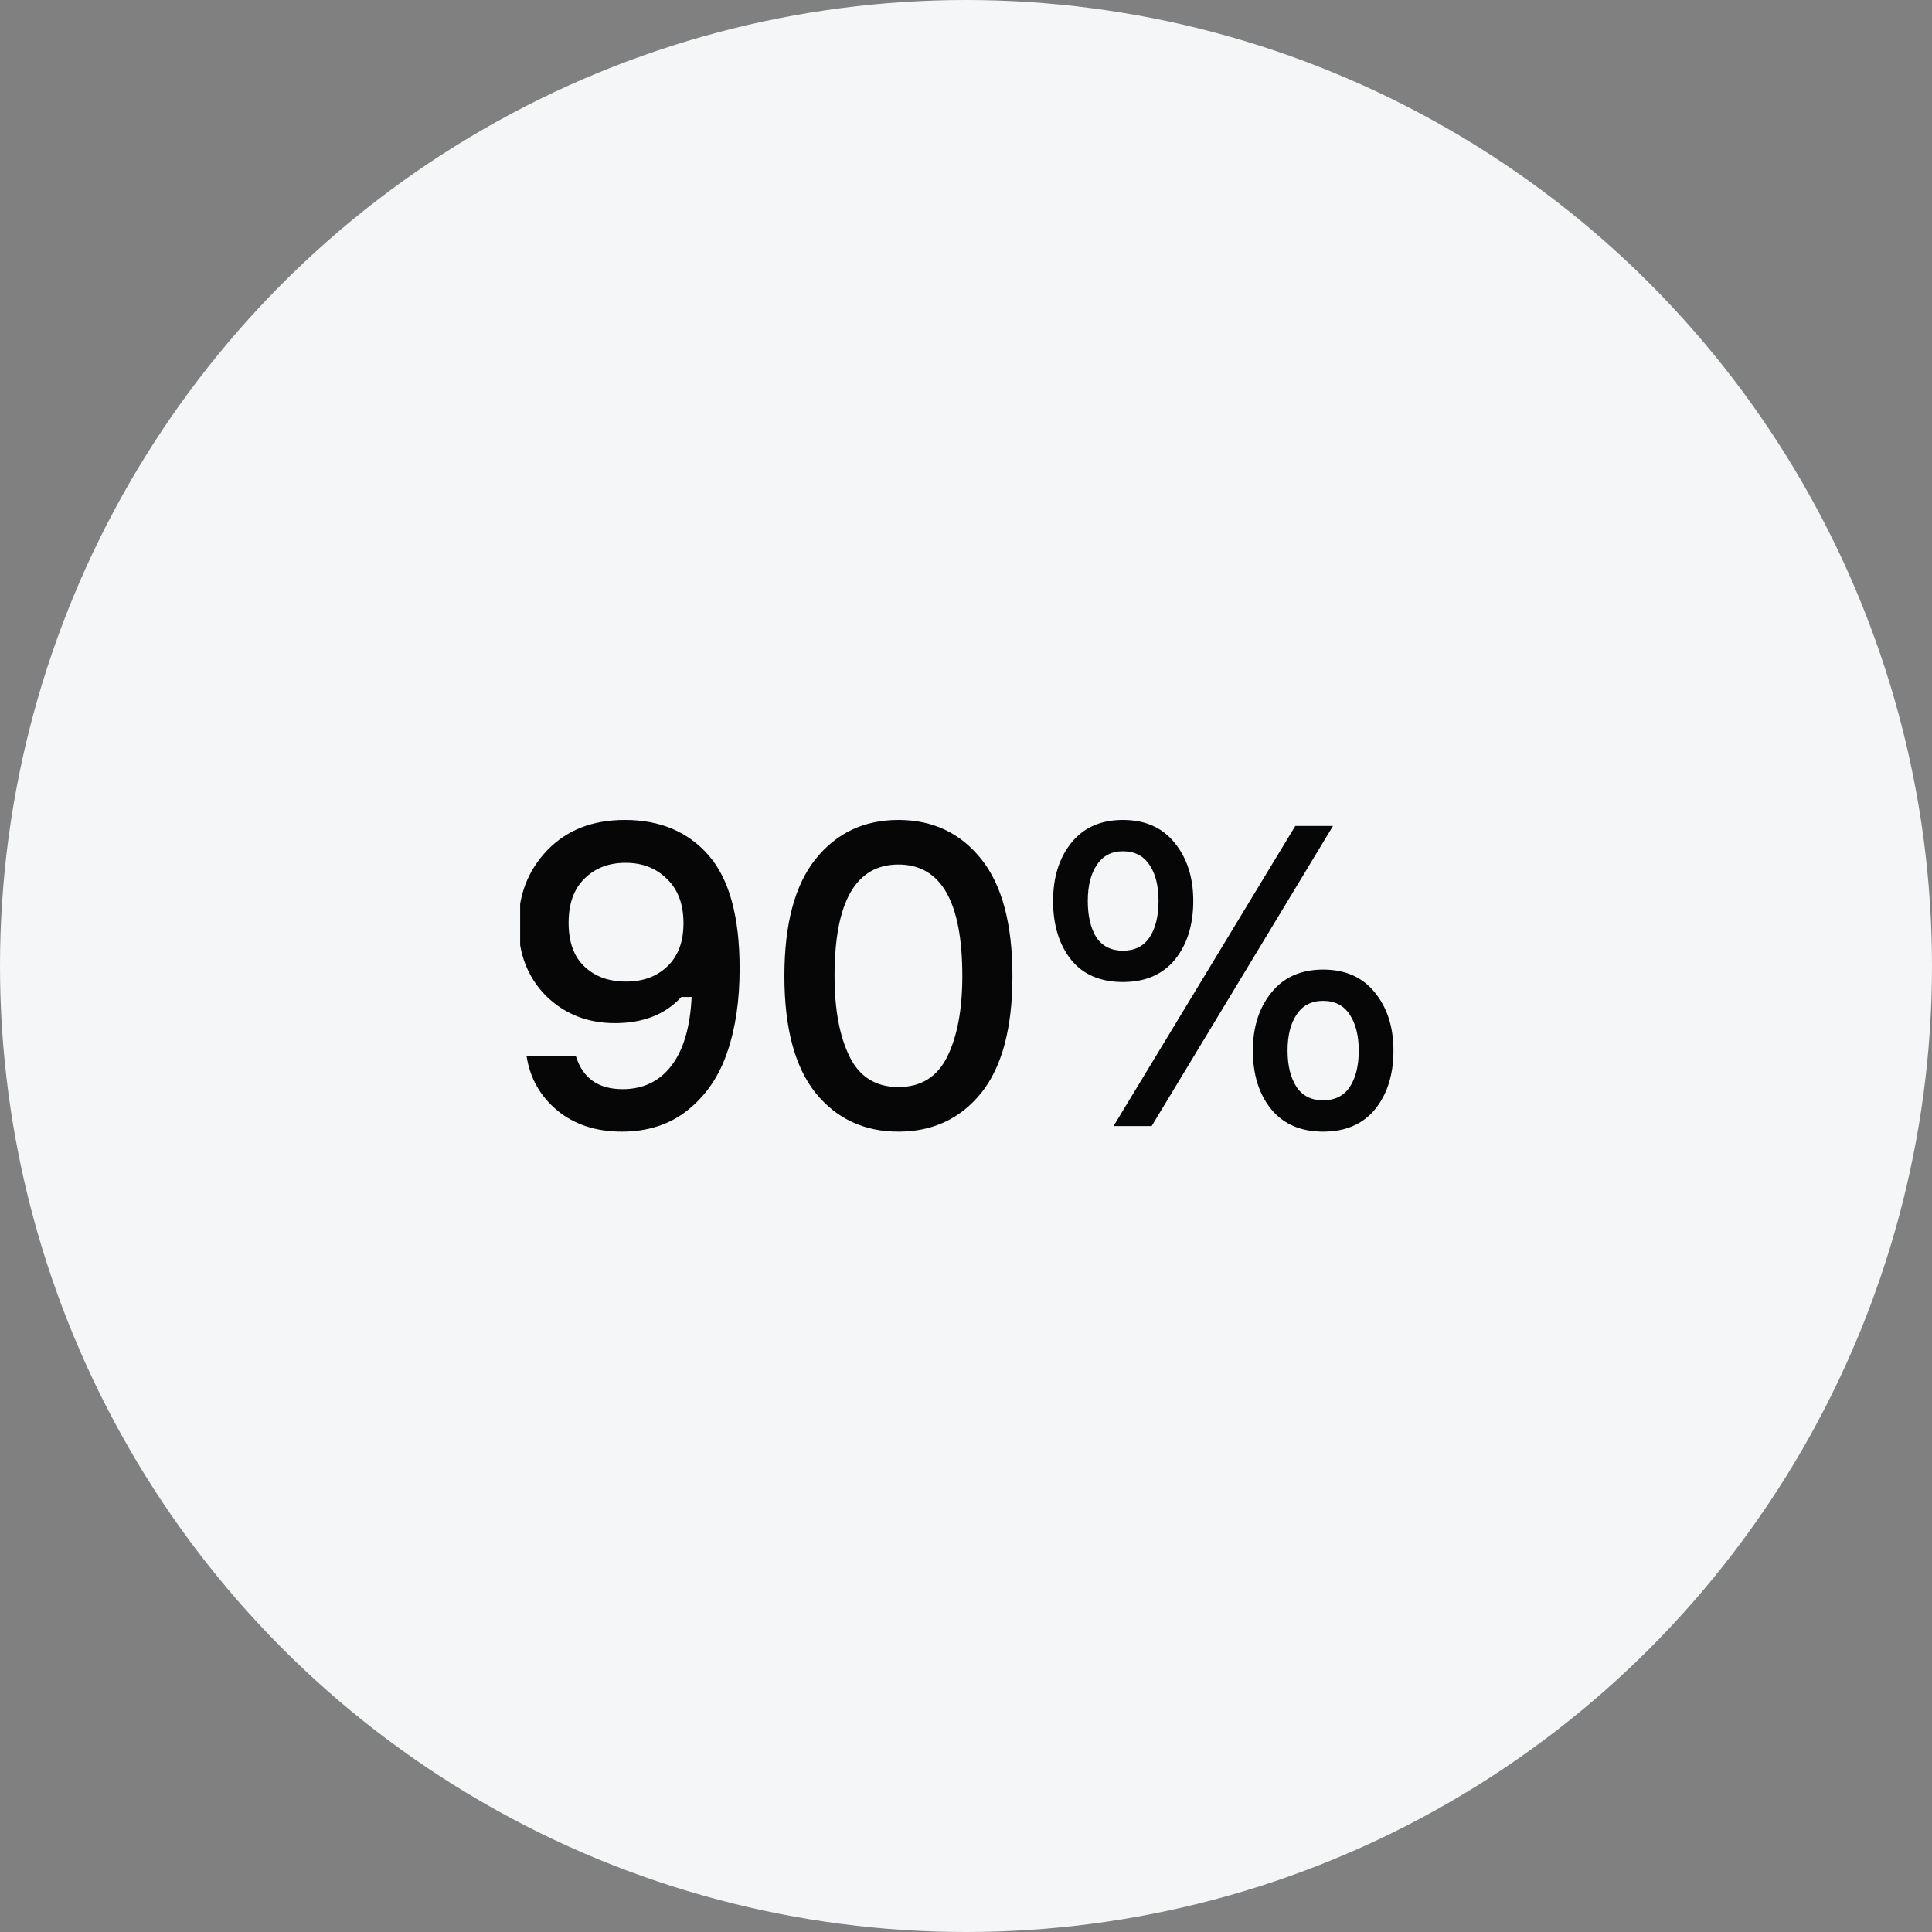
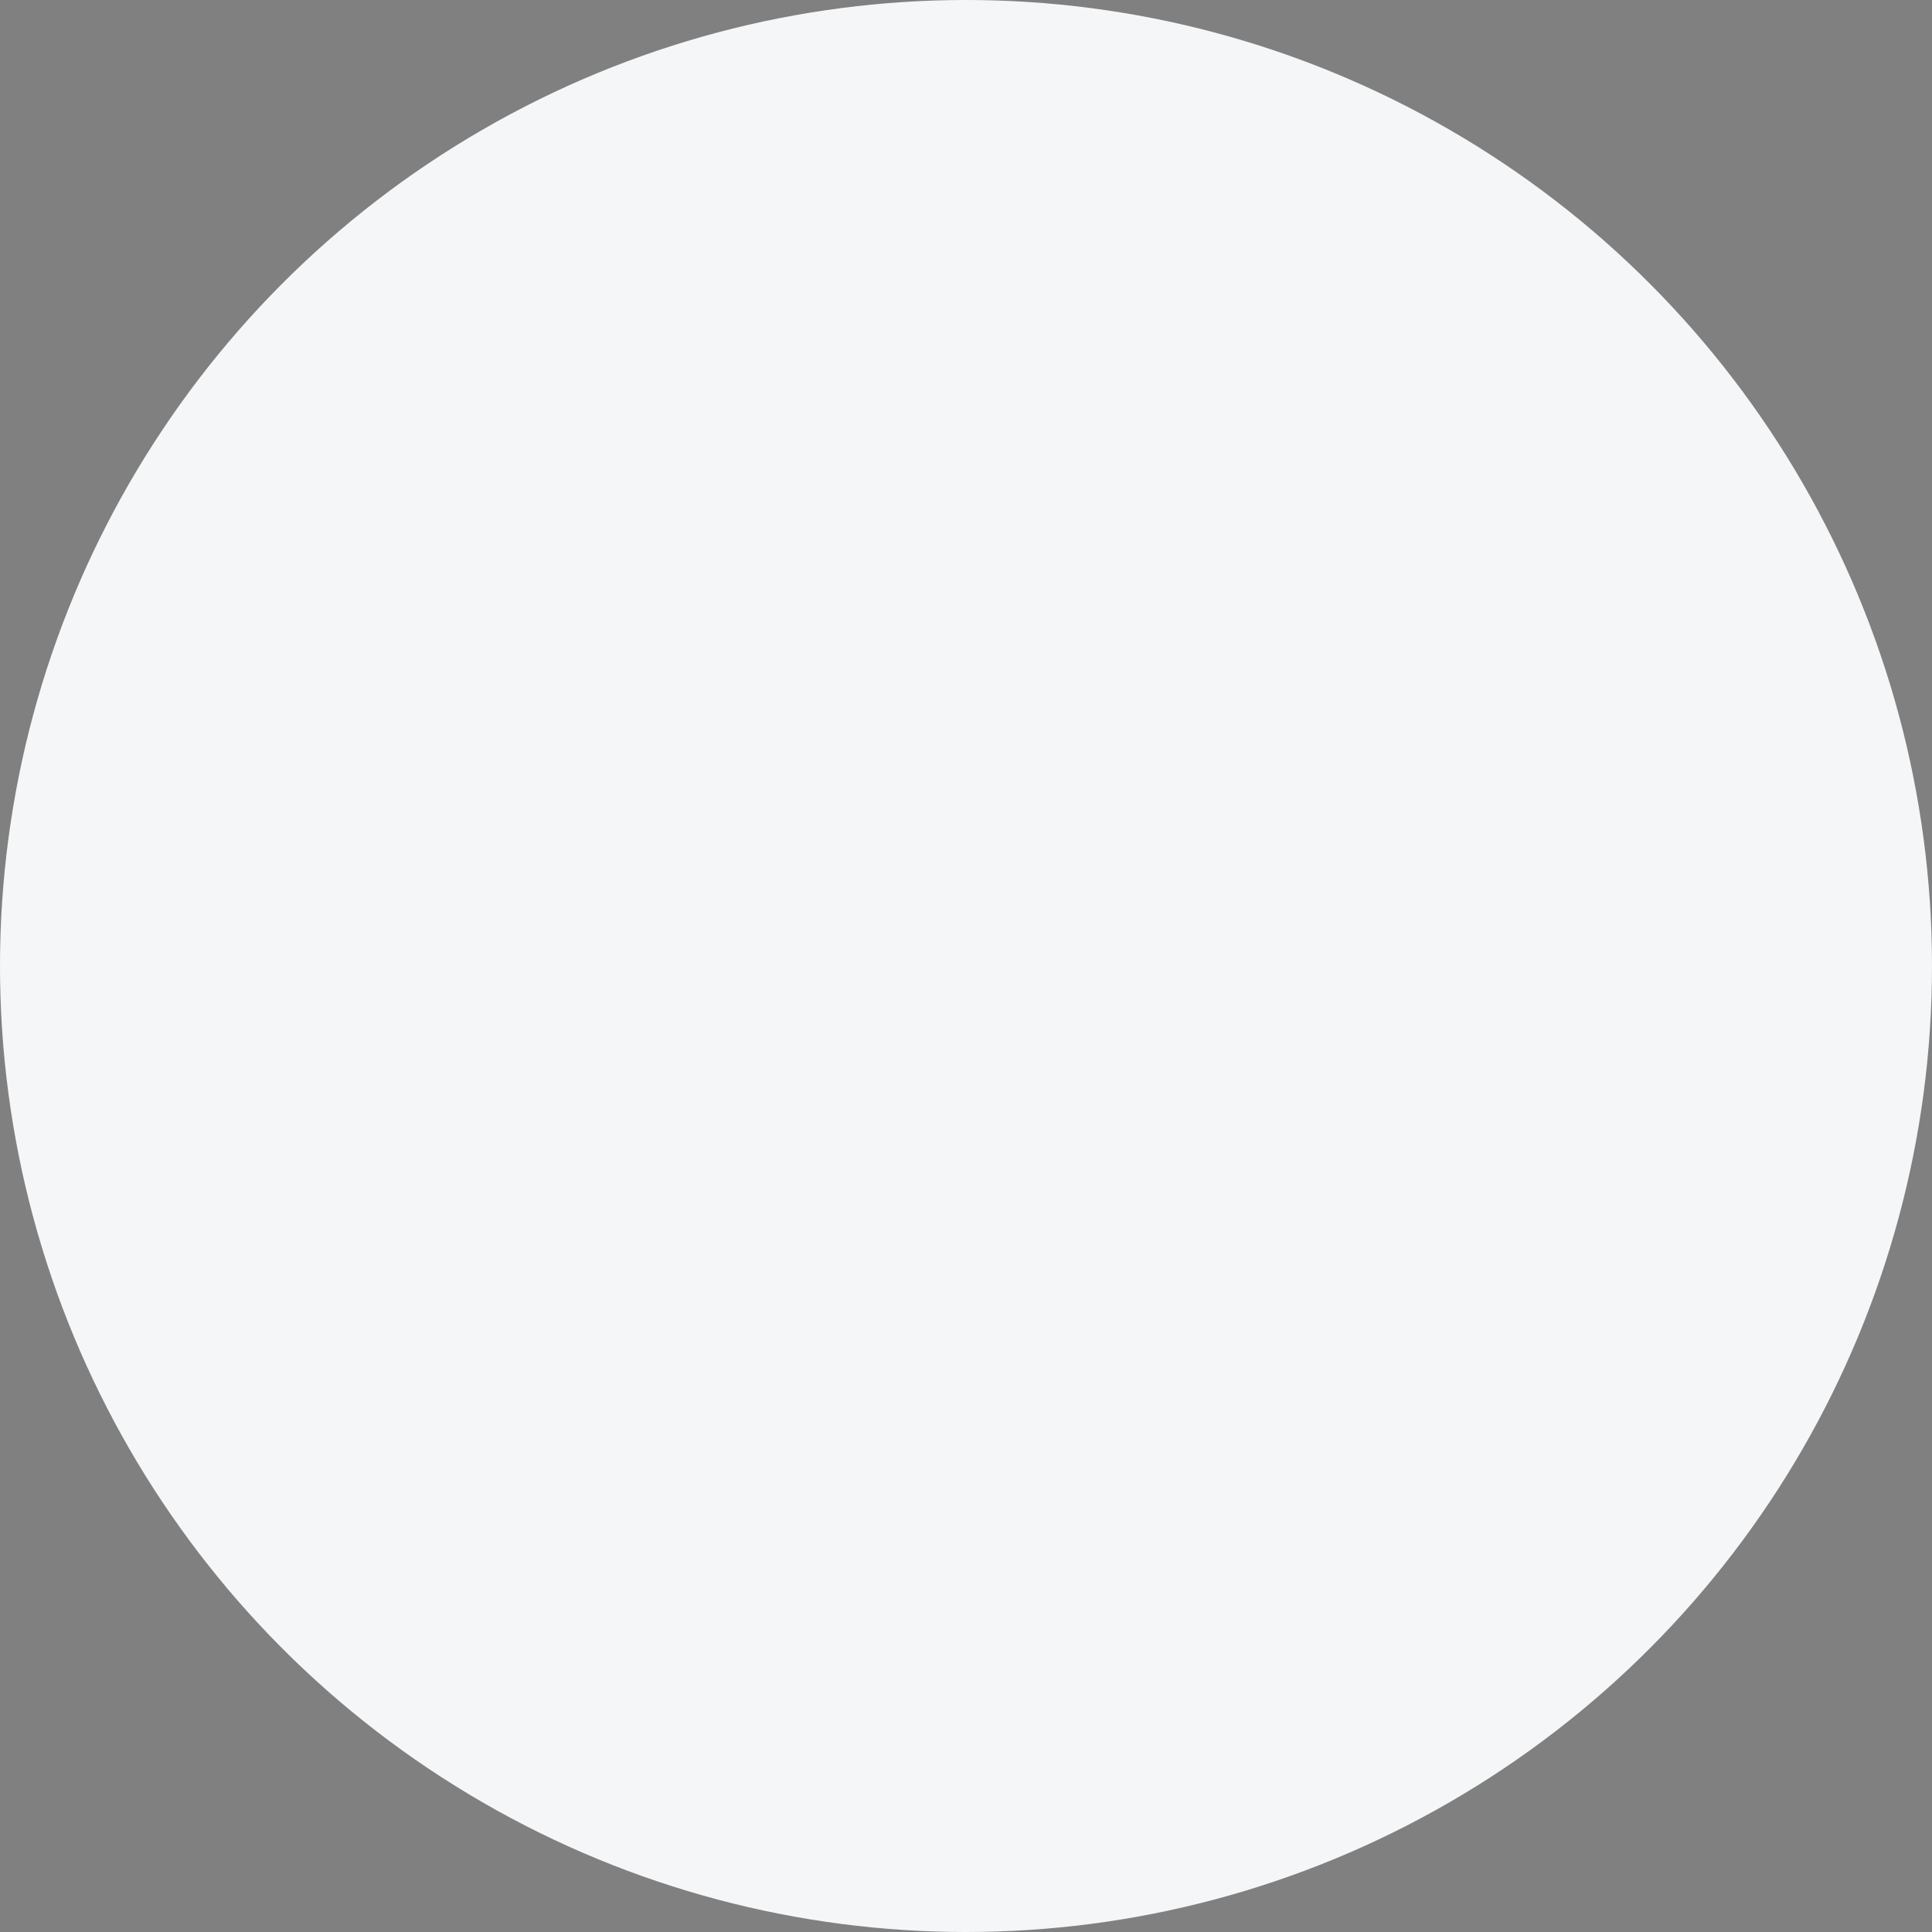
<svg xmlns="http://www.w3.org/2000/svg" width="52" height="52" viewBox="0 0 52 52" fill="none">
  <rect x="0" y="0" width="52" height="52" fill="#808080" stroke="none" />
  <circle cx="26" cy="26" r="26" fill="#F5F6F7" />
  <g clip-path="url(#clip0_513_1642)">
-     <path d="M16.55 27.538C15.811 27.538 15.192 27.292 14.692 26.8C14.2 26.3 13.954 25.662 13.954 24.884C13.954 24.092 14.211 23.427 14.727 22.888C15.25 22.342 15.946 22.069 16.815 22.069C17.769 22.069 18.523 22.388 19.077 23.027C19.631 23.665 19.907 24.681 19.907 26.073C19.907 26.927 19.796 27.677 19.573 28.323C19.357 28.962 19.007 29.477 18.523 29.869C18.038 30.262 17.442 30.458 16.734 30.458C16.042 30.458 15.465 30.269 15.004 29.892C14.542 29.508 14.265 29.019 14.173 28.427H15.5C15.684 29.019 16.104 29.315 16.757 29.315C17.311 29.315 17.75 29.104 18.073 28.681C18.396 28.258 18.577 27.642 18.615 26.834H18.338C17.907 27.304 17.311 27.538 16.55 27.538ZM17.957 23.662C17.665 23.369 17.292 23.223 16.838 23.223C16.384 23.223 16.015 23.365 15.73 23.65C15.446 23.927 15.304 24.323 15.304 24.838C15.304 25.354 15.446 25.746 15.73 26.015C16.015 26.285 16.388 26.419 16.85 26.419C17.304 26.419 17.673 26.285 17.957 26.015C18.25 25.738 18.396 25.35 18.396 24.85C18.396 24.342 18.25 23.946 17.957 23.662ZM21.954 23.119C22.516 22.419 23.258 22.069 24.181 22.069C25.104 22.069 25.847 22.419 26.408 23.119C26.97 23.819 27.25 24.869 27.25 26.269C27.25 27.669 26.97 28.719 26.408 29.419C25.847 30.111 25.104 30.458 24.181 30.458C23.258 30.458 22.516 30.111 21.954 29.419C21.393 28.719 21.112 27.669 21.112 26.269C21.112 24.869 21.393 23.819 21.954 23.119ZM22.866 28.438C23.135 28.985 23.574 29.258 24.181 29.258C24.789 29.258 25.227 28.985 25.497 28.438C25.766 27.892 25.901 27.169 25.901 26.269C25.901 24.269 25.327 23.269 24.181 23.269C23.035 23.269 22.462 24.269 22.462 26.269C22.462 27.169 22.597 27.892 22.866 28.438ZM30.997 30.308H29.971L34.863 22.231H35.878L30.997 30.308ZM28.828 22.692C29.159 22.277 29.624 22.069 30.224 22.069C30.824 22.069 31.29 22.277 31.621 22.692C31.951 23.1 32.117 23.619 32.117 24.25C32.117 24.896 31.951 25.423 31.621 25.831C31.29 26.231 30.824 26.431 30.224 26.431C29.617 26.431 29.151 26.231 28.828 25.831C28.505 25.423 28.344 24.896 28.344 24.25C28.344 23.619 28.505 23.1 28.828 22.692ZM29.509 25.231C29.671 25.469 29.909 25.588 30.224 25.588C30.54 25.588 30.778 25.469 30.94 25.231C31.101 24.985 31.182 24.658 31.182 24.25C31.182 23.842 31.101 23.519 30.94 23.281C30.778 23.035 30.54 22.912 30.224 22.912C29.917 22.912 29.682 23.035 29.521 23.281C29.359 23.519 29.278 23.842 29.278 24.25C29.278 24.658 29.355 24.985 29.509 25.231ZM34.217 26.719C34.547 26.304 35.013 26.096 35.613 26.096C36.213 26.096 36.678 26.304 37.009 26.719C37.34 27.127 37.505 27.646 37.505 28.277C37.505 28.923 37.34 29.45 37.009 29.858C36.678 30.258 36.213 30.458 35.613 30.458C35.013 30.458 34.547 30.258 34.217 29.858C33.886 29.45 33.721 28.923 33.721 28.277C33.721 27.646 33.886 27.127 34.217 26.719ZM34.898 29.258C35.059 29.496 35.297 29.615 35.613 29.615C35.928 29.615 36.167 29.496 36.328 29.258C36.49 29.012 36.571 28.684 36.571 28.277C36.571 27.877 36.49 27.554 36.328 27.308C36.167 27.061 35.928 26.938 35.613 26.938C35.297 26.938 35.059 27.061 34.898 27.308C34.736 27.546 34.655 27.869 34.655 28.277C34.655 28.684 34.736 29.012 34.898 29.258Z" fill="#060606" />
-   </g>
+     </g>
  <defs>
    <clipPath id="clip0_513_1642">
-       <rect width="24" height="24" fill="white" transform="translate(14 14)" />
-     </clipPath>
+       </clipPath>
  </defs>
</svg>